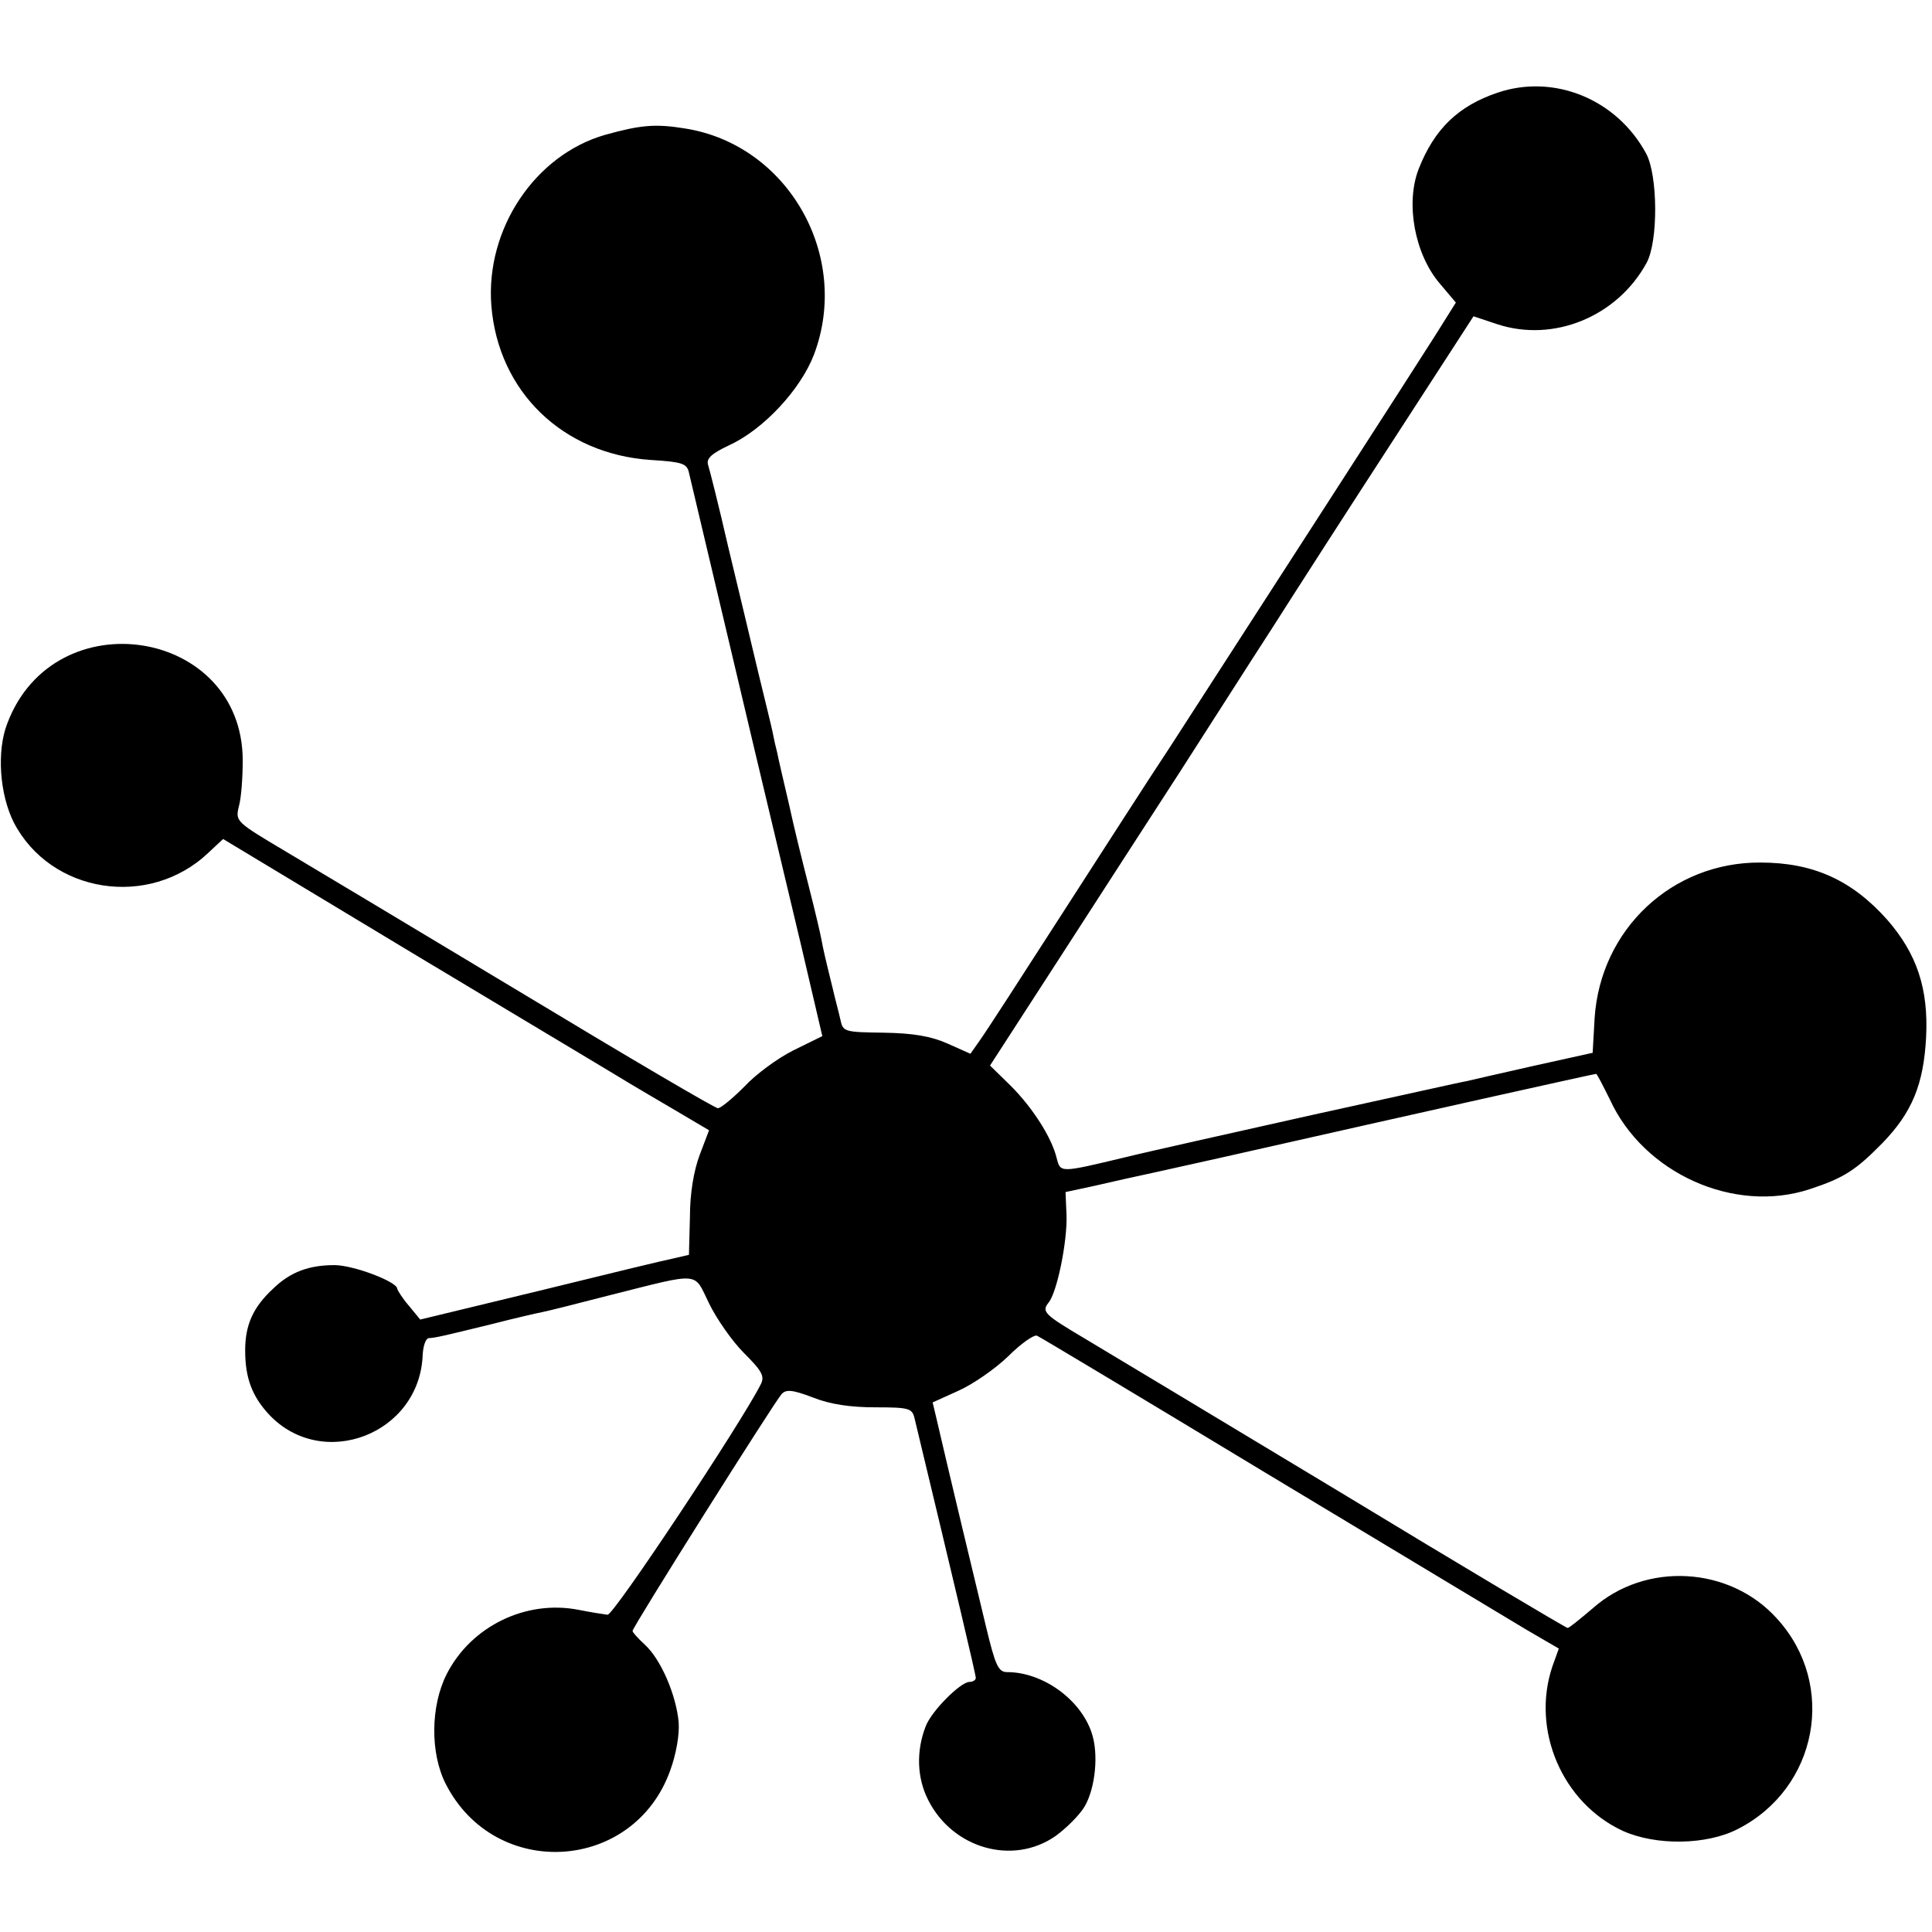
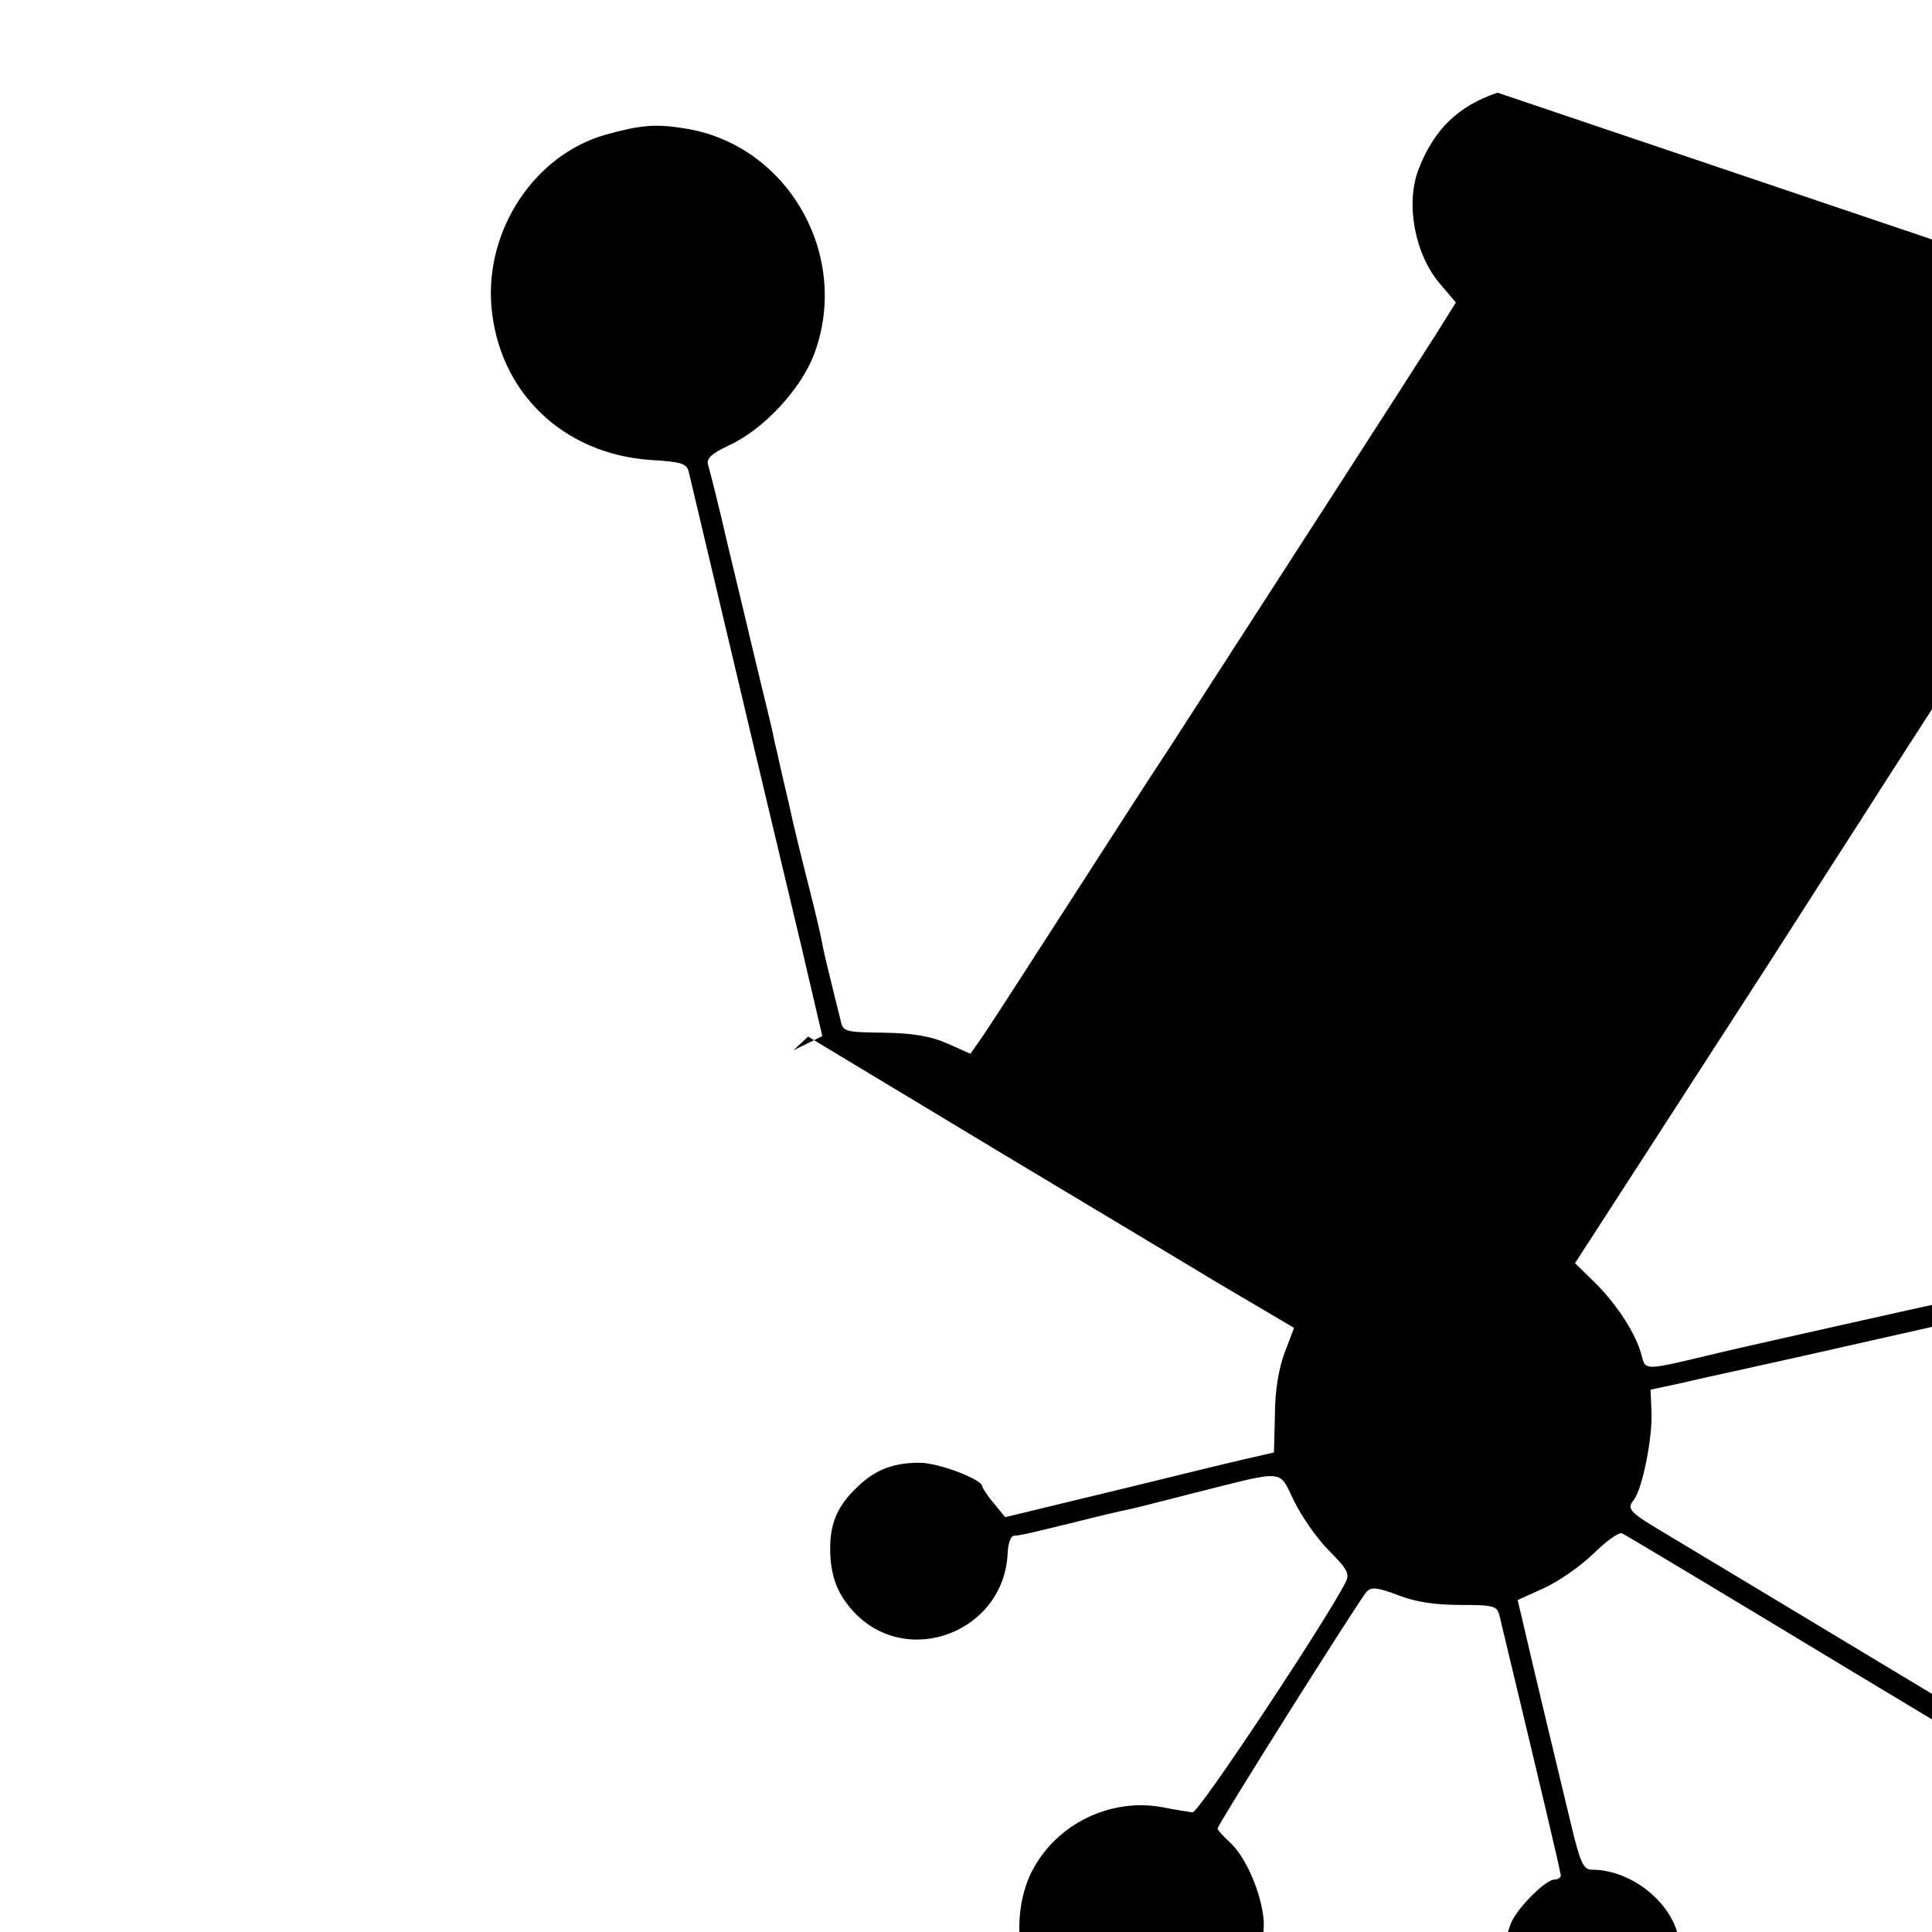
<svg xmlns="http://www.w3.org/2000/svg" version="1.0" width="394pt" height="394pt" viewBox="0 0 394 394" preserveAspectRatio="xMidYMid meet">
  <g transform="translate(0,394) scale(0.1,-0.1)" fill="#000000" stroke="none">
-     <path d="M3054 3751 c-80 -27 -129 -74 -161 -156 -27 -70 -8 -173 43 -233 l33 -39 -42 -67 c-39 -62 -376 -584 -542 -841 -40 -60 -138 -213 -220 -340 -81 -126 -156 -242 -167 -257 l-19 -27 -47 21 c-34 15 -70 21 -130 22 -80 1 -83 2 -88 26 -3 14 -11 43 -16 65 -15 61 -19 78 -23 100 -2 11 -13 58 -25 105 -12 47 -31 123 -41 170 -11 47 -22 94 -24 105 -3 11 -7 29 -9 40 -2 11 -16 67 -30 125 -14 58 -41 173 -61 255 -19 83 -38 158 -41 167 -4 13 7 23 43 40 70 32 146 114 173 185 76 201 -53 428 -263 461 -61 10 -91 7 -163 -13 -143 -41 -244 -192 -232 -348 14 -176 146 -303 325 -315 64 -4 74 -7 78 -26 7 -30 75 -316 134 -566 28 -118 71 -298 95 -399 l43 -184 -59 -29 c-32 -16 -77 -49 -100 -74 -24 -24 -48 -44 -54 -44 -6 0 -183 104 -395 232 -211 127 -430 258 -487 292 -101 60 -102 61 -95 91 5 17 8 59 8 95 -1 269 -384 329 -480 75 -22 -56 -16 -144 13 -202 75 -145 276 -177 397 -62 l30 28 400 -241 c220 -132 414 -248 430 -258 17 -10 59 -35 95 -56 l66 -39 -19 -50 c-12 -32 -20 -78 -20 -127 l-2 -77 -30 -7 c-16 -3 -140 -33 -274 -66 l-244 -59 -23 28 c-13 15 -23 31 -24 35 0 14 -89 48 -128 48 -52 0 -90 -14 -125 -48 -41 -38 -57 -74 -57 -126 0 -56 14 -93 48 -130 109 -117 308 -41 314 121 1 18 6 33 12 34 15 1 28 4 126 28 47 12 94 23 105 25 11 2 74 18 140 35 187 47 169 48 201 -17 15 -31 47 -77 71 -101 38 -38 43 -48 34 -65 -40 -79 -300 -471 -312 -469 -8 1 -34 5 -59 10 -107 21 -219 -33 -269 -131 -33 -65 -34 -161 -2 -224 101 -198 384 -180 458 28 12 33 19 73 17 98 -5 55 -36 128 -69 158 -14 13 -25 25 -25 28 0 8 290 468 304 483 9 10 22 9 64 -7 35 -14 77 -20 127 -20 69 0 75 -2 80 -22 84 -350 125 -523 125 -530 0 -4 -6 -8 -13 -8 -18 0 -77 -59 -89 -90 -20 -51 -18 -106 5 -151 50 -99 173 -134 260 -73 22 16 49 43 59 60 22 38 29 108 14 151 -23 68 -100 123 -172 123 -18 0 -24 13 -43 92 -21 87 -81 337 -100 420 l-9 38 53 24 c29 13 74 44 101 70 26 26 53 45 59 42 5 -2 217 -129 470 -282 253 -152 490 -295 527 -317 l67 -39 -13 -36 c-44 -130 20 -279 144 -336 67 -30 170 -29 234 4 163 83 203 294 80 429 -96 107 -268 117 -376 21 -26 -22 -48 -40 -51 -40 -3 0 -212 124 -464 277 -252 152 -487 293 -522 314 -81 48 -87 54 -73 72 18 21 39 127 37 179 l-2 47 56 12 c31 7 61 14 66 15 6 1 91 20 190 42 429 97 766 172 770 172 2 0 14 -24 28 -52 69 -151 254 -234 408 -183 70 23 94 39 148 94 60 62 84 119 89 216 5 99 -19 170 -79 239 -72 81 -151 117 -259 117 -180 1 -326 -136 -338 -317 l-4 -71 -122 -27 c-66 -15 -128 -29 -136 -31 -8 -1 -150 -33 -315 -69 -165 -37 -336 -75 -380 -86 -134 -32 -132 -32 -140 -2 -10 42 -49 103 -94 148 l-42 41 143 221 c79 122 189 293 245 379 56 87 140 219 188 293 47 74 159 248 248 385 l162 250 48 -16 c115 -38 245 15 305 125 24 44 23 179 -1 223 -60 111 -188 163 -303 124z" />
+     <path d="M3054 3751 c-80 -27 -129 -74 -161 -156 -27 -70 -8 -173 43 -233 l33 -39 -42 -67 c-39 -62 -376 -584 -542 -841 -40 -60 -138 -213 -220 -340 -81 -126 -156 -242 -167 -257 l-19 -27 -47 21 c-34 15 -70 21 -130 22 -80 1 -83 2 -88 26 -3 14 -11 43 -16 65 -15 61 -19 78 -23 100 -2 11 -13 58 -25 105 -12 47 -31 123 -41 170 -11 47 -22 94 -24 105 -3 11 -7 29 -9 40 -2 11 -16 67 -30 125 -14 58 -41 173 -61 255 -19 83 -38 158 -41 167 -4 13 7 23 43 40 70 32 146 114 173 185 76 201 -53 428 -263 461 -61 10 -91 7 -163 -13 -143 -41 -244 -192 -232 -348 14 -176 146 -303 325 -315 64 -4 74 -7 78 -26 7 -30 75 -316 134 -566 28 -118 71 -298 95 -399 l43 -184 -59 -29 l30 28 400 -241 c220 -132 414 -248 430 -258 17 -10 59 -35 95 -56 l66 -39 -19 -50 c-12 -32 -20 -78 -20 -127 l-2 -77 -30 -7 c-16 -3 -140 -33 -274 -66 l-244 -59 -23 28 c-13 15 -23 31 -24 35 0 14 -89 48 -128 48 -52 0 -90 -14 -125 -48 -41 -38 -57 -74 -57 -126 0 -56 14 -93 48 -130 109 -117 308 -41 314 121 1 18 6 33 12 34 15 1 28 4 126 28 47 12 94 23 105 25 11 2 74 18 140 35 187 47 169 48 201 -17 15 -31 47 -77 71 -101 38 -38 43 -48 34 -65 -40 -79 -300 -471 -312 -469 -8 1 -34 5 -59 10 -107 21 -219 -33 -269 -131 -33 -65 -34 -161 -2 -224 101 -198 384 -180 458 28 12 33 19 73 17 98 -5 55 -36 128 -69 158 -14 13 -25 25 -25 28 0 8 290 468 304 483 9 10 22 9 64 -7 35 -14 77 -20 127 -20 69 0 75 -2 80 -22 84 -350 125 -523 125 -530 0 -4 -6 -8 -13 -8 -18 0 -77 -59 -89 -90 -20 -51 -18 -106 5 -151 50 -99 173 -134 260 -73 22 16 49 43 59 60 22 38 29 108 14 151 -23 68 -100 123 -172 123 -18 0 -24 13 -43 92 -21 87 -81 337 -100 420 l-9 38 53 24 c29 13 74 44 101 70 26 26 53 45 59 42 5 -2 217 -129 470 -282 253 -152 490 -295 527 -317 l67 -39 -13 -36 c-44 -130 20 -279 144 -336 67 -30 170 -29 234 4 163 83 203 294 80 429 -96 107 -268 117 -376 21 -26 -22 -48 -40 -51 -40 -3 0 -212 124 -464 277 -252 152 -487 293 -522 314 -81 48 -87 54 -73 72 18 21 39 127 37 179 l-2 47 56 12 c31 7 61 14 66 15 6 1 91 20 190 42 429 97 766 172 770 172 2 0 14 -24 28 -52 69 -151 254 -234 408 -183 70 23 94 39 148 94 60 62 84 119 89 216 5 99 -19 170 -79 239 -72 81 -151 117 -259 117 -180 1 -326 -136 -338 -317 l-4 -71 -122 -27 c-66 -15 -128 -29 -136 -31 -8 -1 -150 -33 -315 -69 -165 -37 -336 -75 -380 -86 -134 -32 -132 -32 -140 -2 -10 42 -49 103 -94 148 l-42 41 143 221 c79 122 189 293 245 379 56 87 140 219 188 293 47 74 159 248 248 385 l162 250 48 -16 c115 -38 245 15 305 125 24 44 23 179 -1 223 -60 111 -188 163 -303 124z" />
  </g>
</svg>